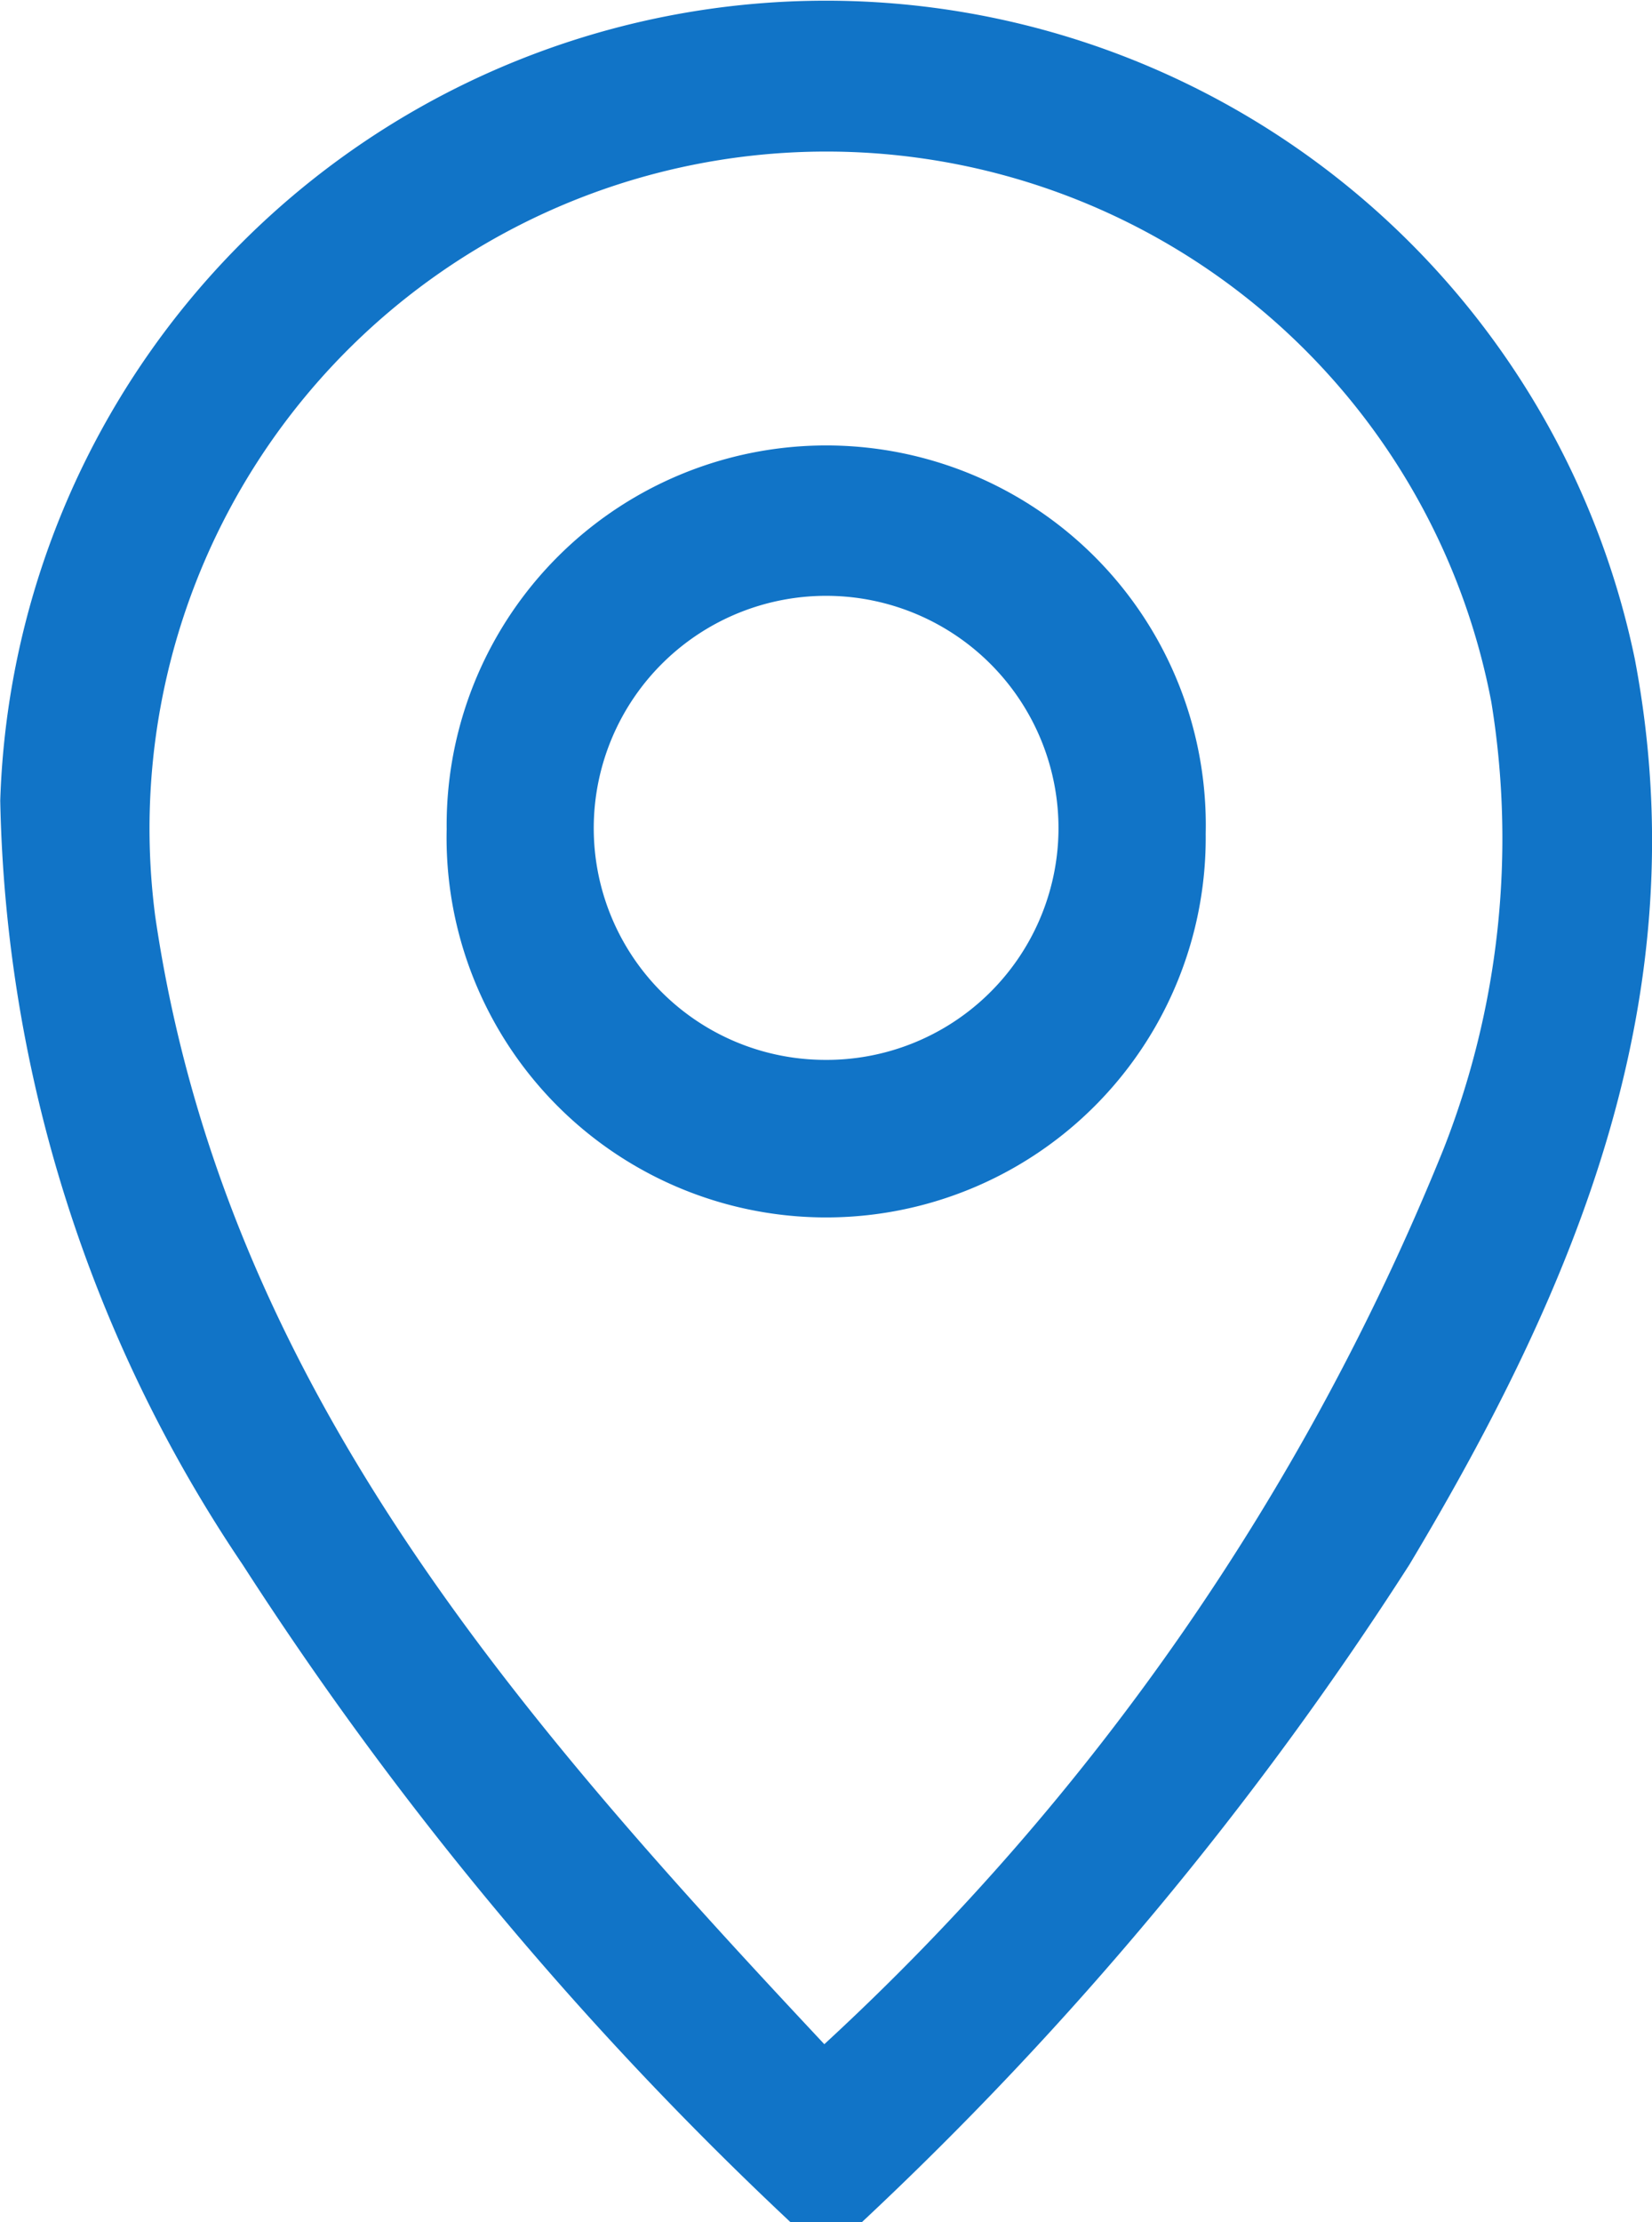
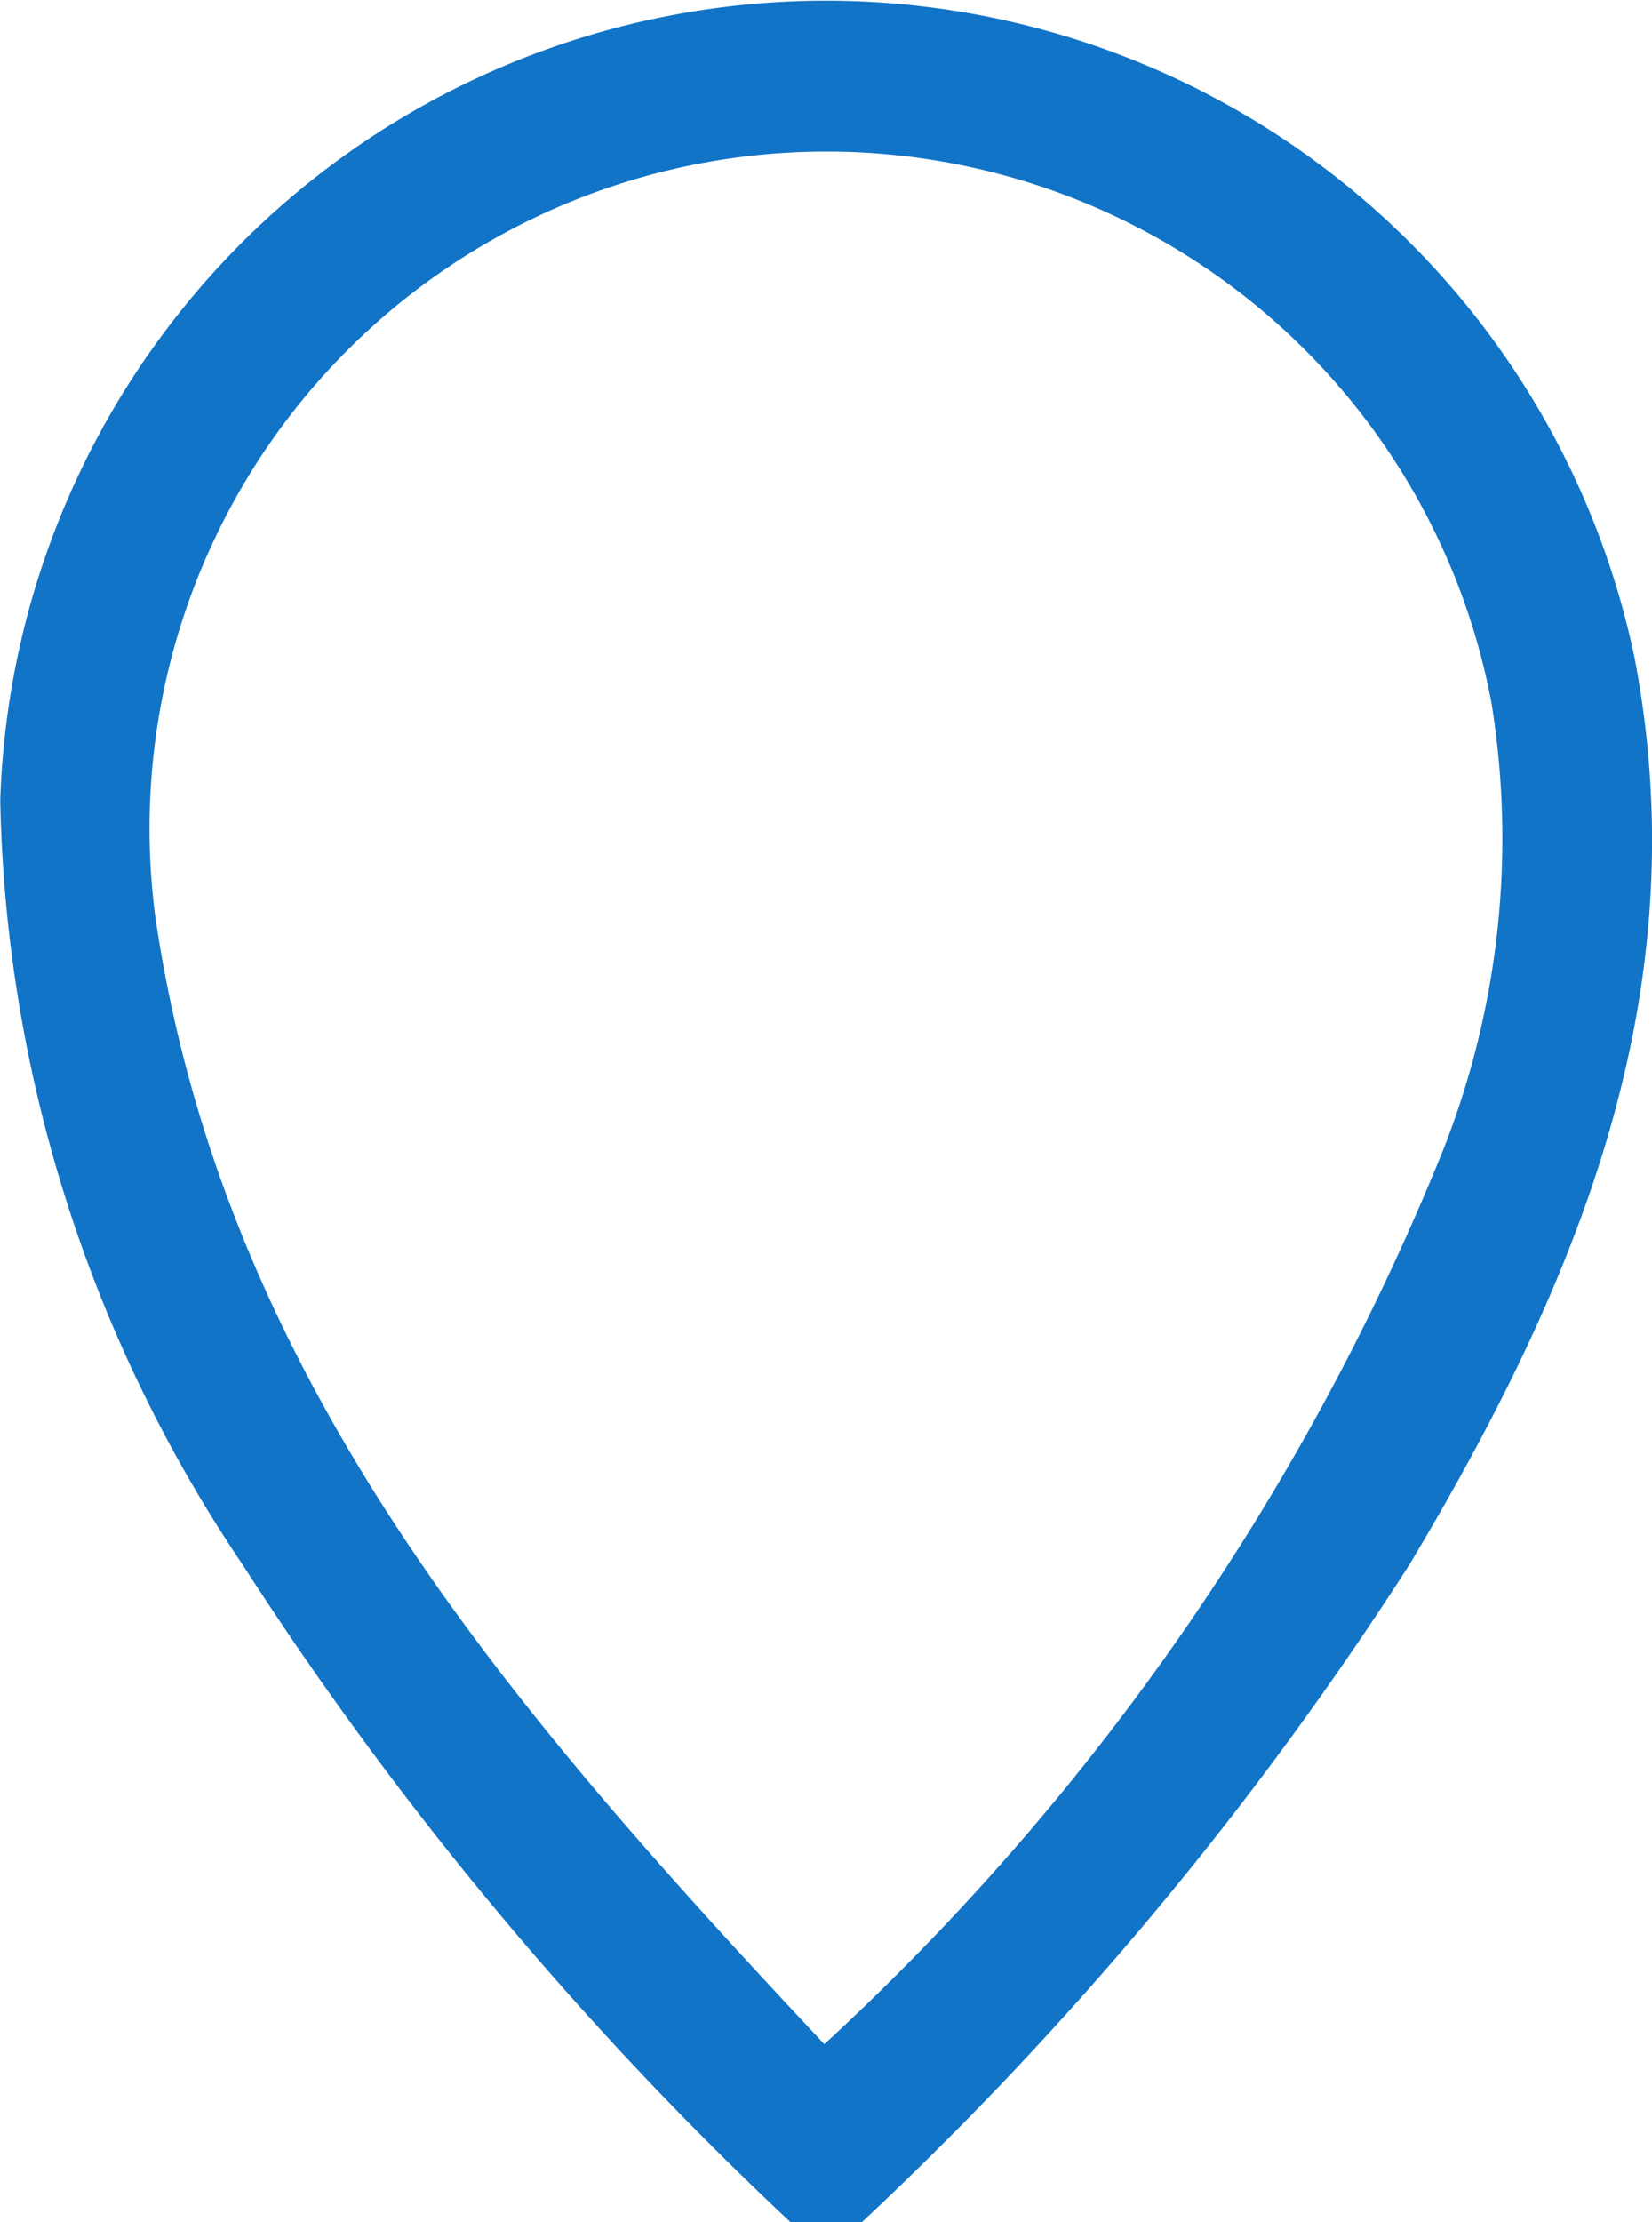
<svg xmlns="http://www.w3.org/2000/svg" width="13.736" height="18.472" viewBox="0 0 13.736 18.472">
  <defs>
    <style>
      .cls-1 {
        fill: #1174c7;
      }
    </style>
  </defs>
  <g id="I8wWad.tif" transform="translate(-260.303 -334.674)">
    <g id="Gruppe_173" data-name="Gruppe 173" transform="translate(260.303 334.674)">
      <g id="Gruppe_172" data-name="Gruppe 172" transform="translate(0 0)">
        <path id="Pfad_24" data-name="Pfad 24" class="cls-1" d="M266.874,353.146a29.022,29.022,0,0,1-4.553-5.464,11.75,11.75,0,0,1-2.016-6.352,6.869,6.869,0,0,1,13.591-1.178c.532,2.8-.487,5.21-1.874,7.529a28.7,28.7,0,0,1-4.551,5.465Zm.283-1.478a20.617,20.617,0,0,0,5.146-7.435,7.052,7.052,0,0,0,.4-3.723,5.628,5.628,0,0,0-11.109,1.784C262.158,346.146,264.563,348.9,267.157,351.668Z" transform="translate(-260.303 -334.674)" />
-         <path id="Pfad_25" data-name="Pfad 25" class="cls-1" d="M285.054,362.612a3.156,3.156,0,1,1,6.311.038,3.156,3.156,0,1,1-6.311-.038Zm3.13,1.918a1.929,1.929,0,0,0,1.957-1.9,1.932,1.932,0,1,0-3.864-.051A1.926,1.926,0,0,0,288.184,364.53Z" transform="translate(-281.34 -355.719)" />
      </g>
    </g>
  </g>
</svg>